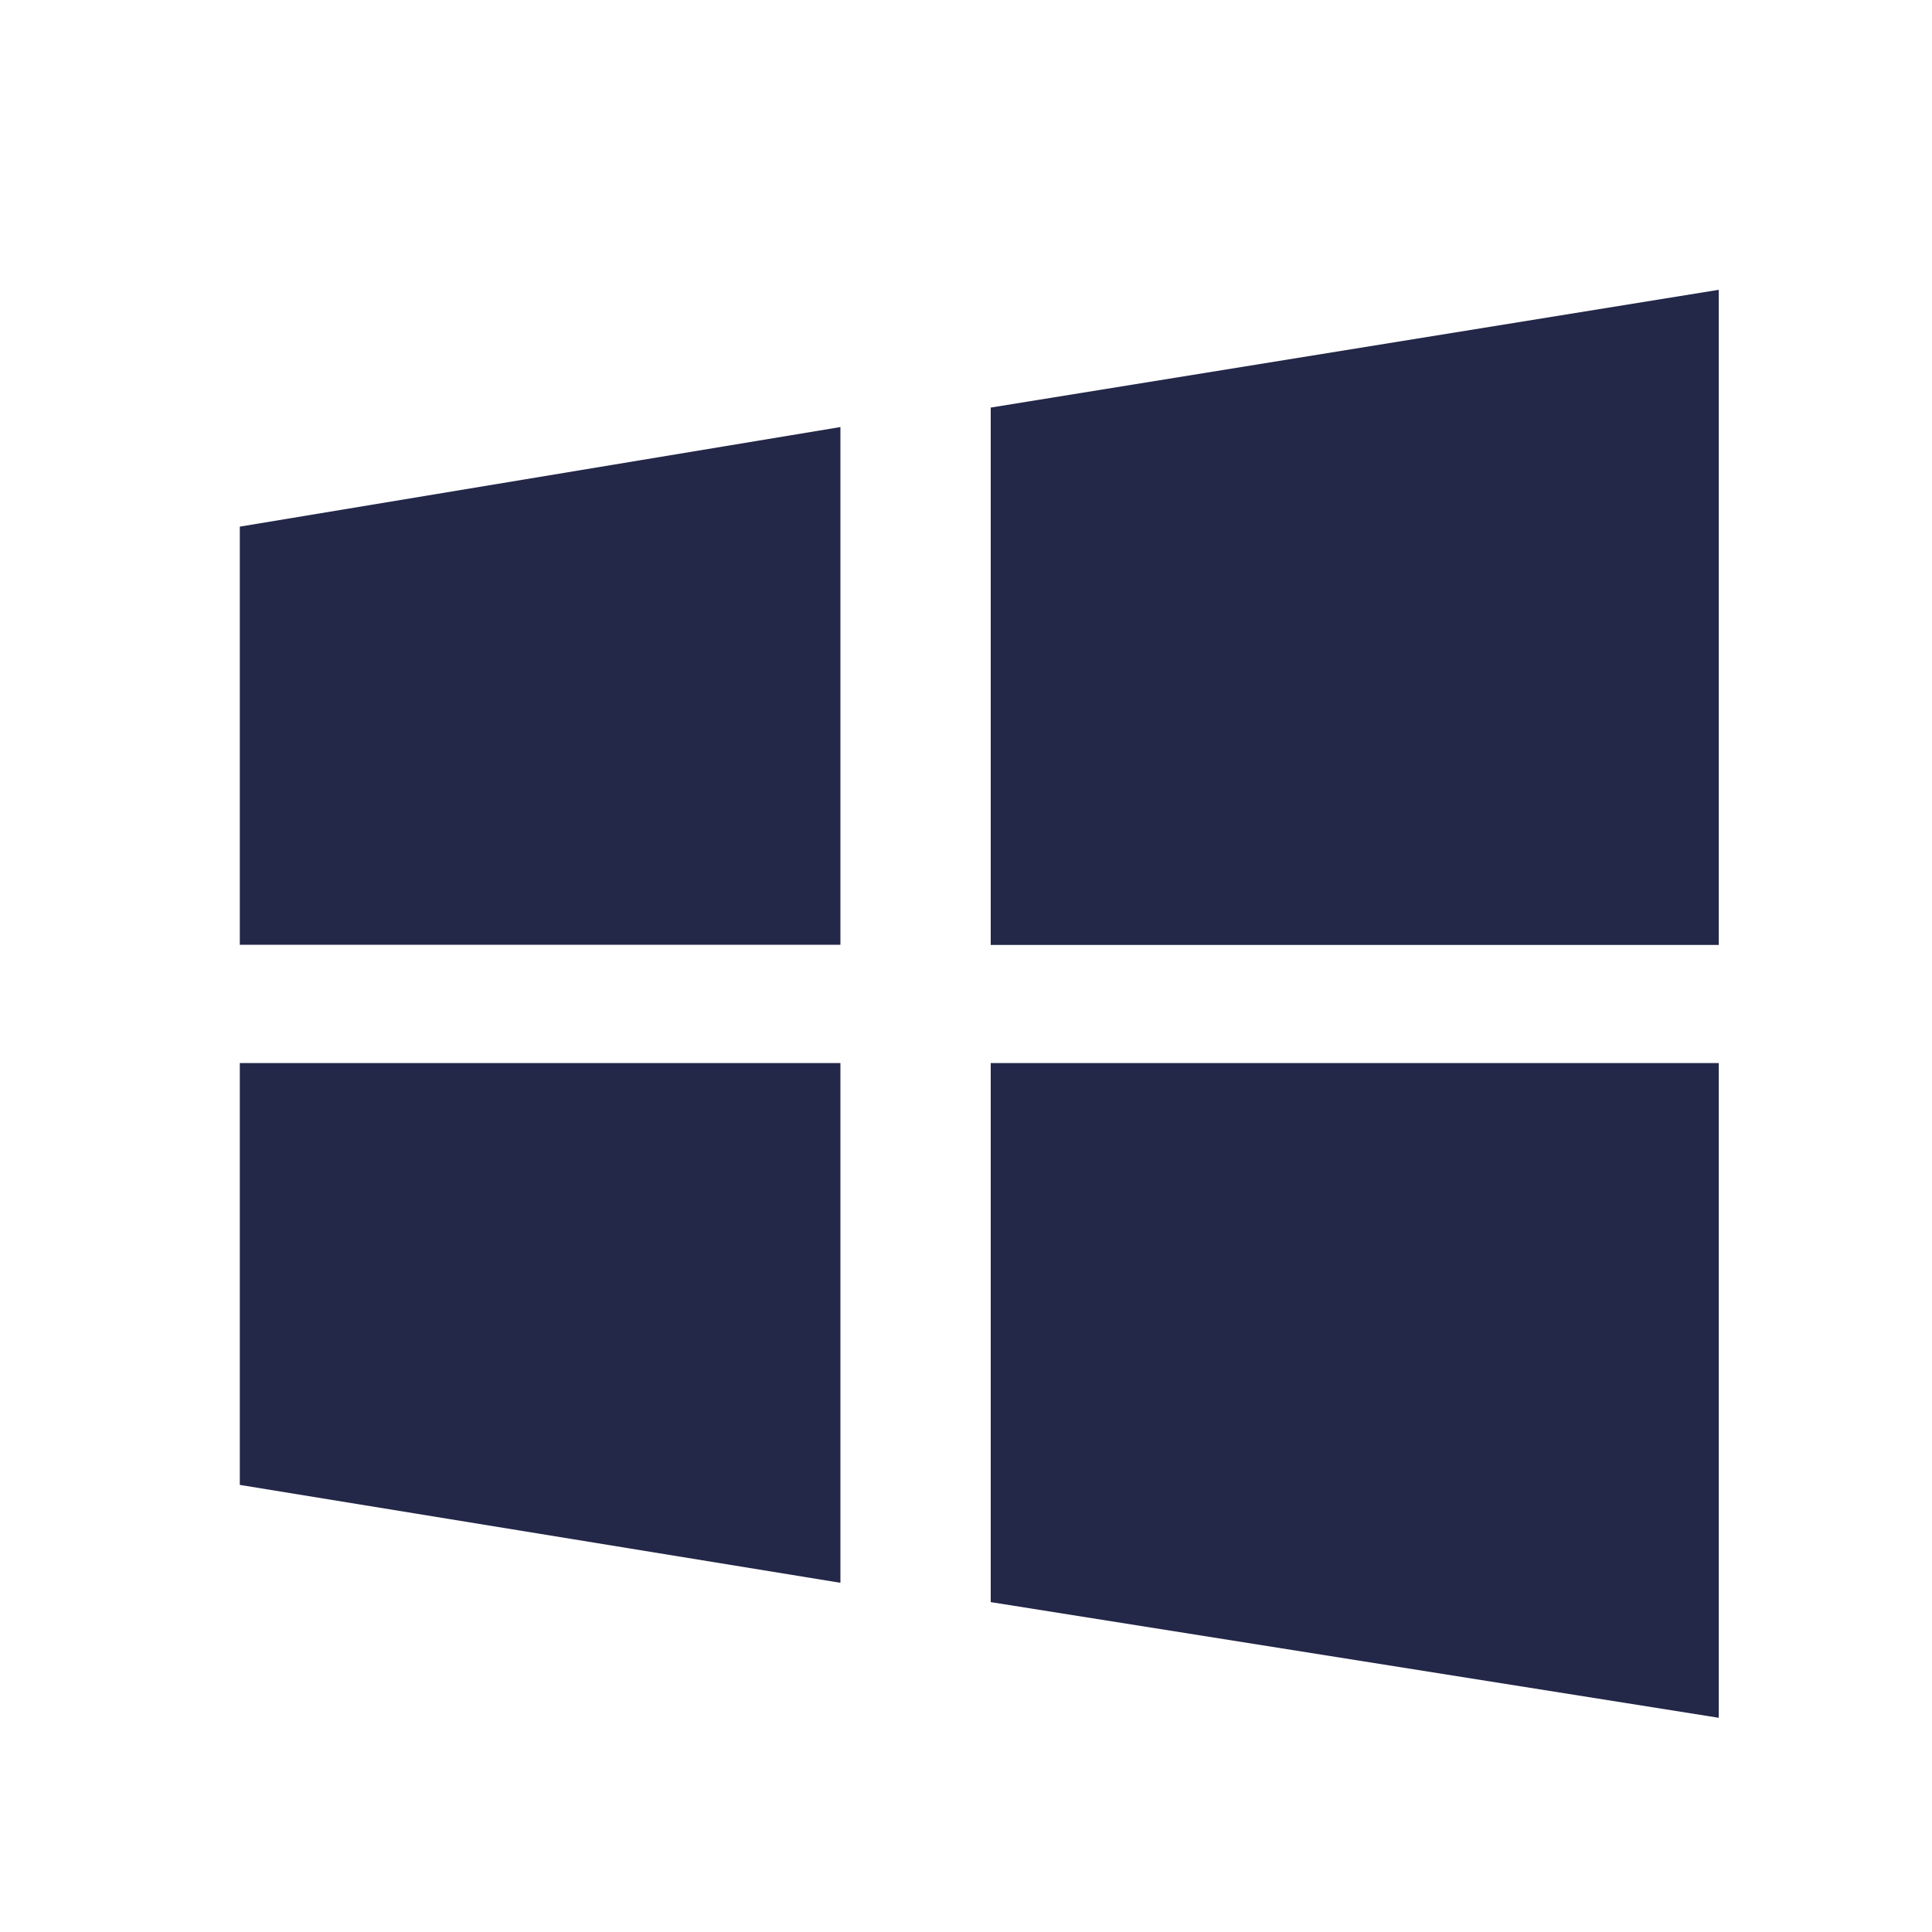
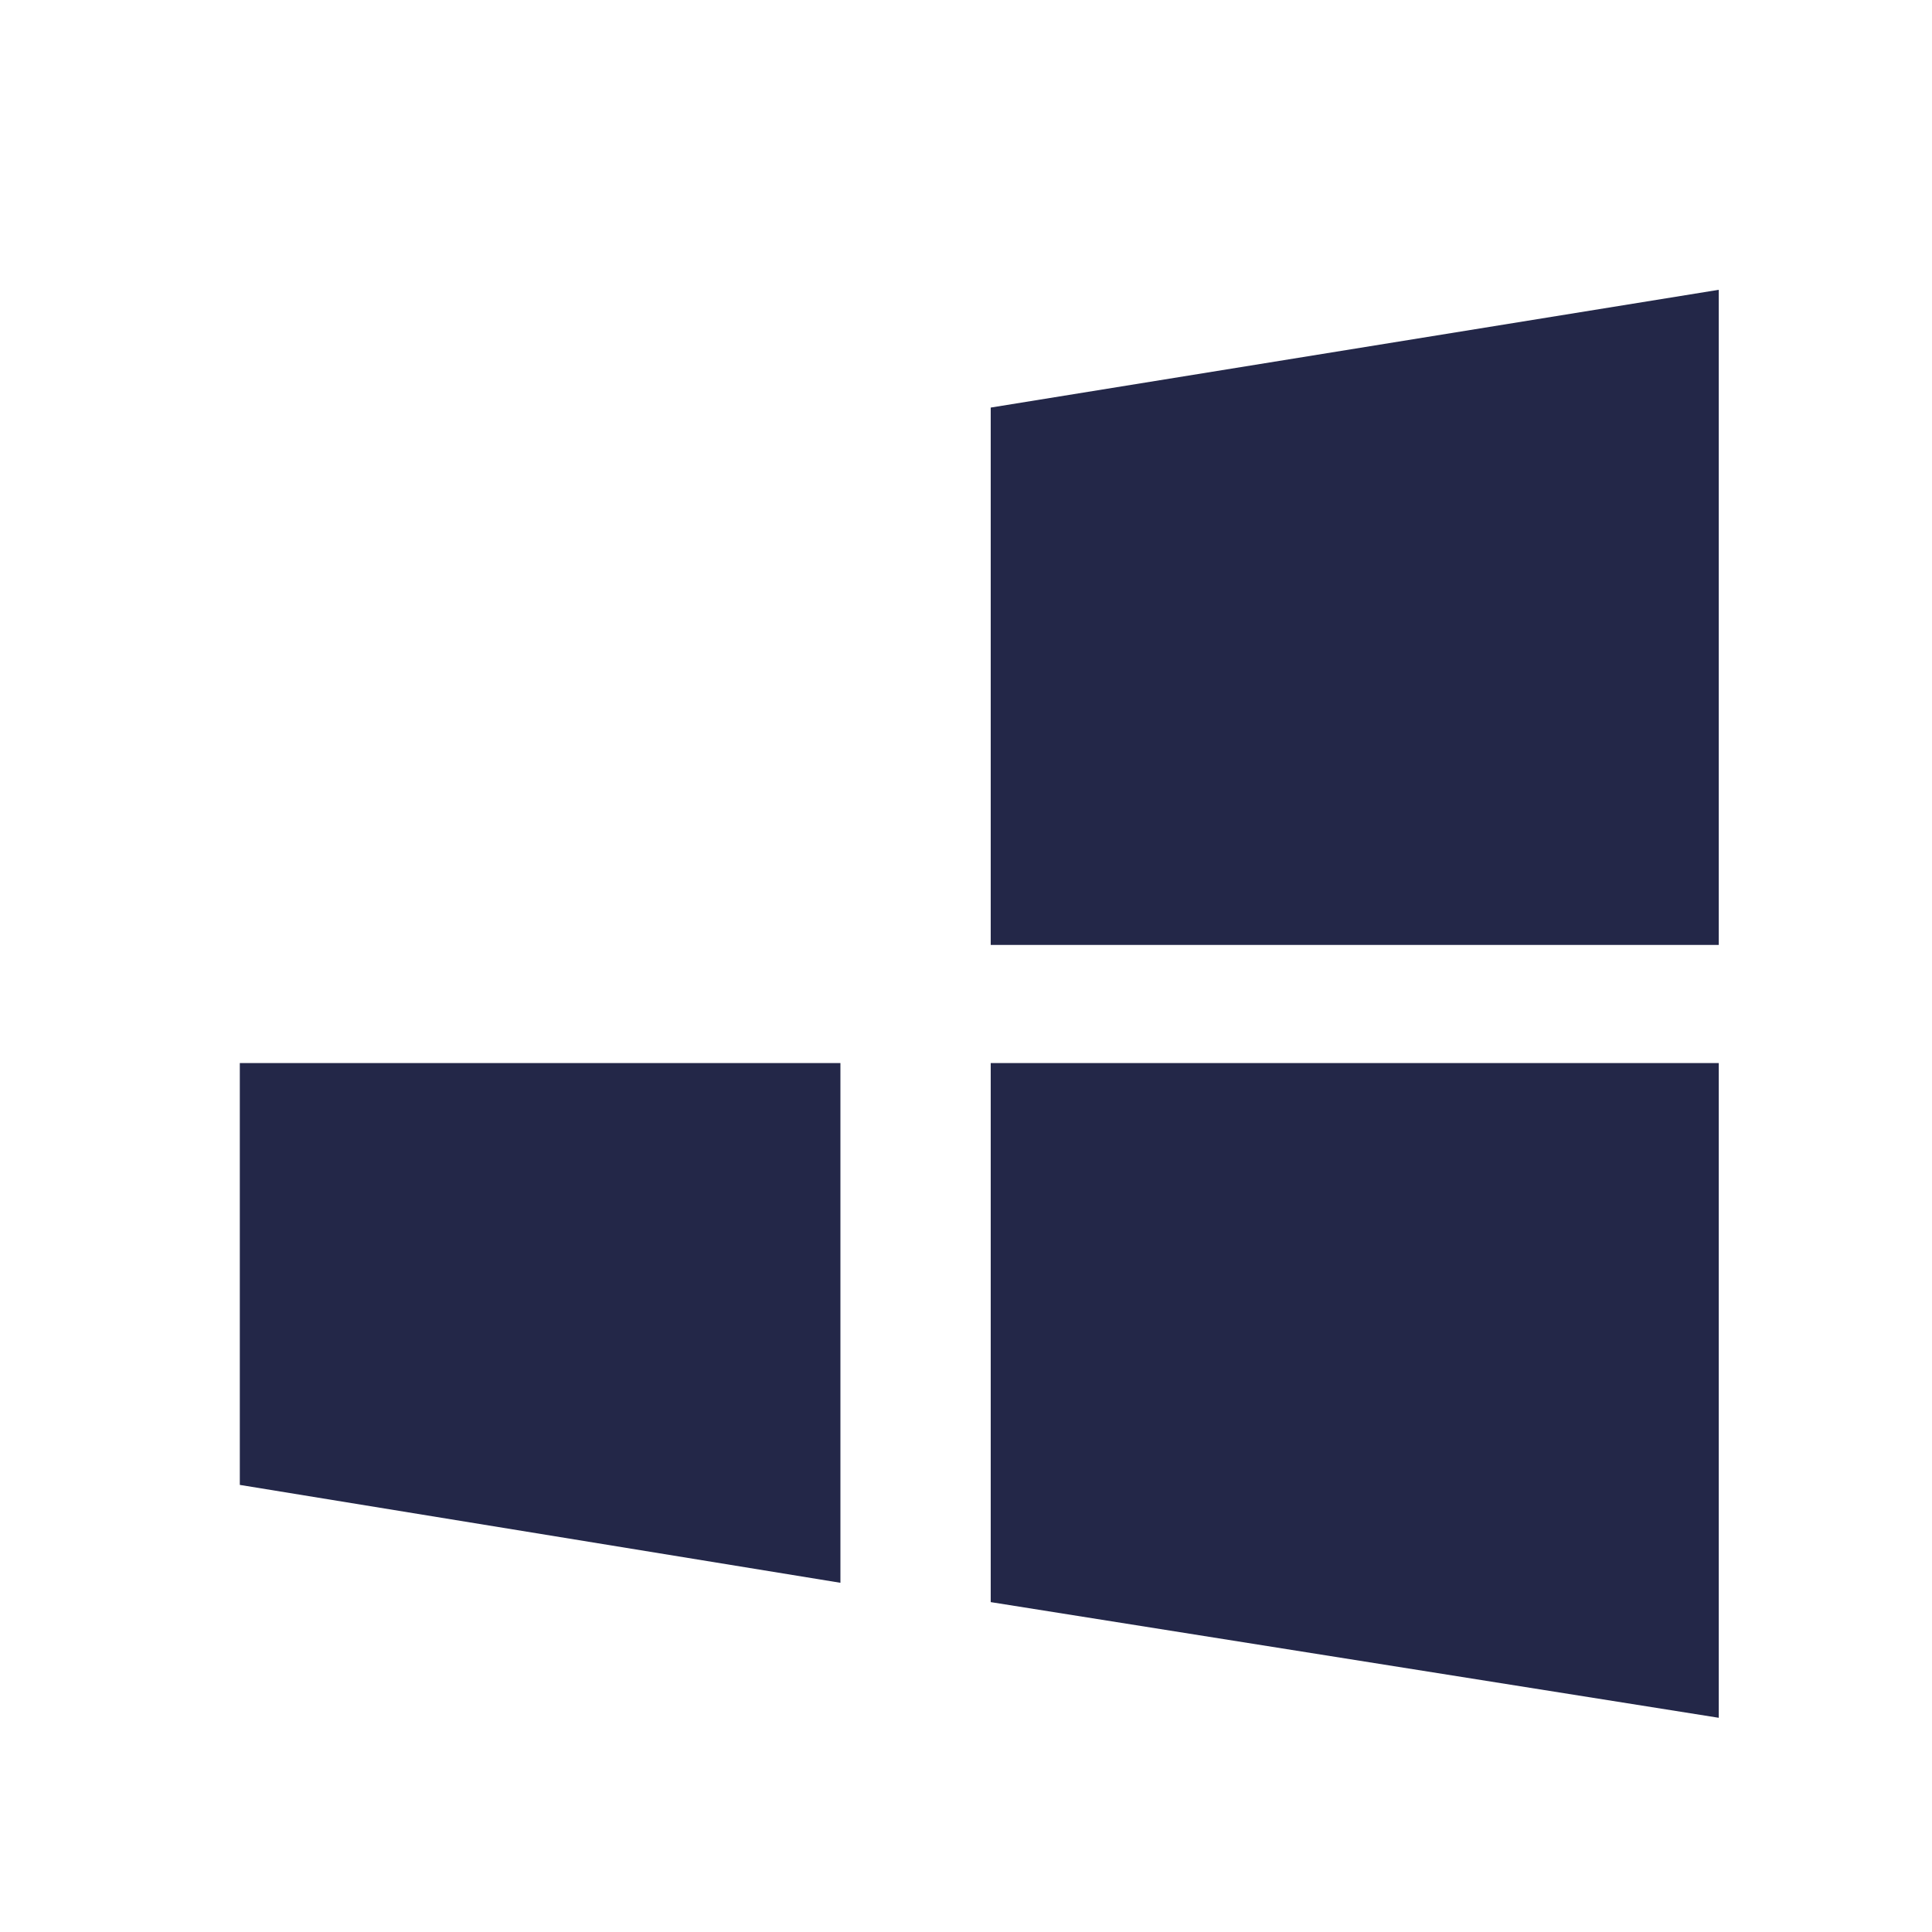
<svg xmlns="http://www.w3.org/2000/svg" width="24" height="24" viewBox="0 0 24 24" fill="none">
-   <path fill-rule="evenodd" clip-rule="evenodd" d="M12.307 5.063V11.738H21.351V3.6L12.307 5.063ZM12.307 19.902L21.351 21.339V13.206H12.307V19.902ZM2.979 11.736H10.44V5.305L2.979 6.542V11.736ZM2.979 18.446L10.44 19.662V13.206H2.979V18.446Z" fill="#232748" />
+   <path fill-rule="evenodd" clip-rule="evenodd" d="M12.307 5.063V11.738H21.351V3.6L12.307 5.063ZM12.307 19.902L21.351 21.339V13.206H12.307V19.902ZM2.979 11.736H10.44V5.305V11.736ZM2.979 18.446L10.44 19.662V13.206H2.979V18.446Z" fill="#232748" />
</svg>